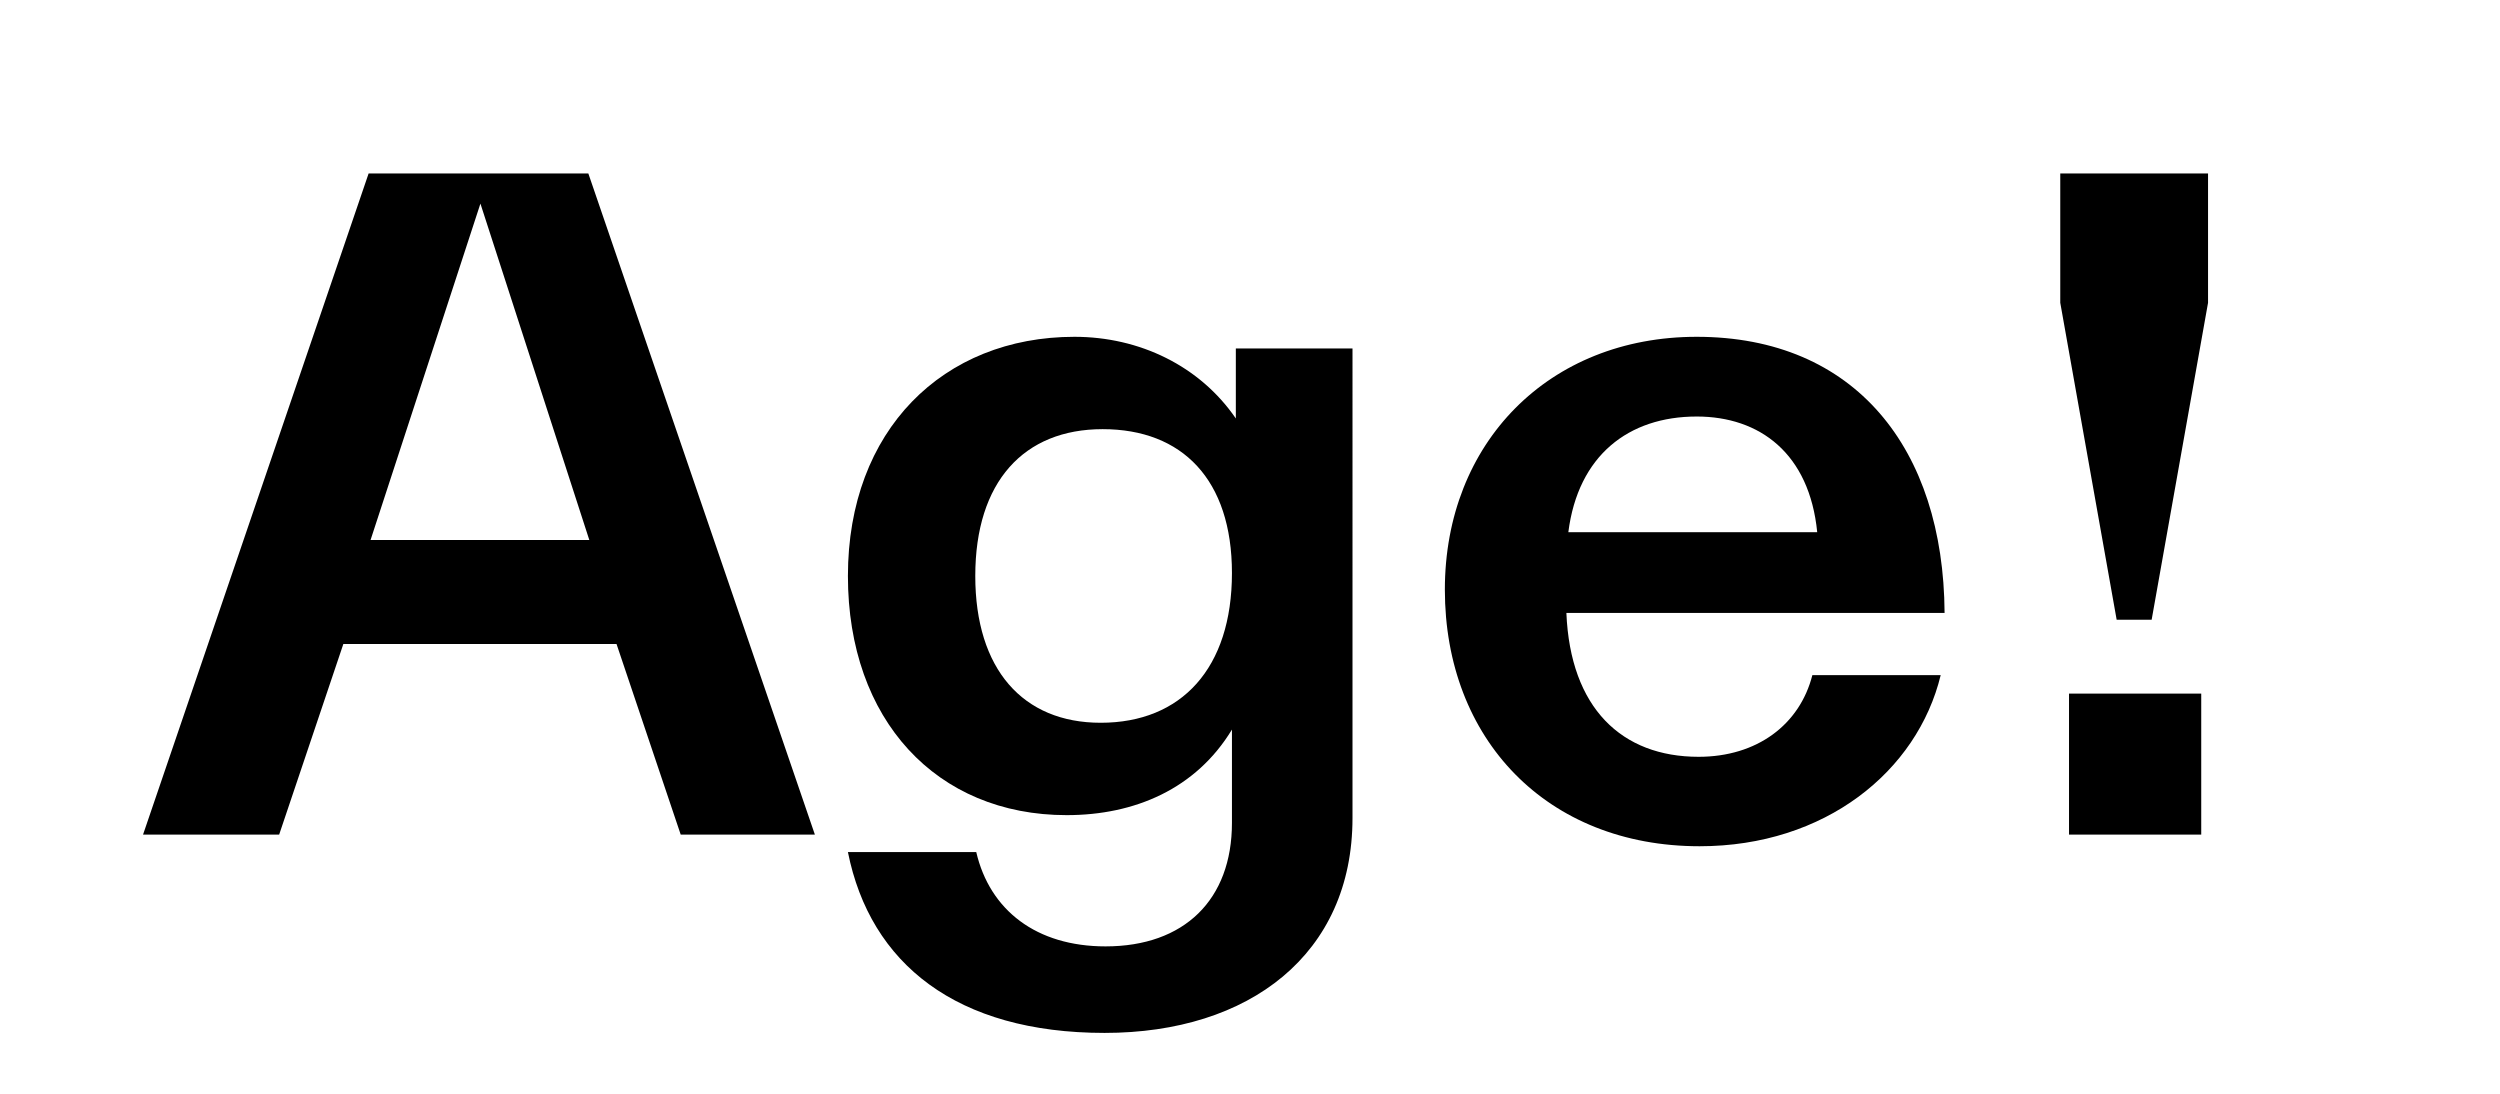
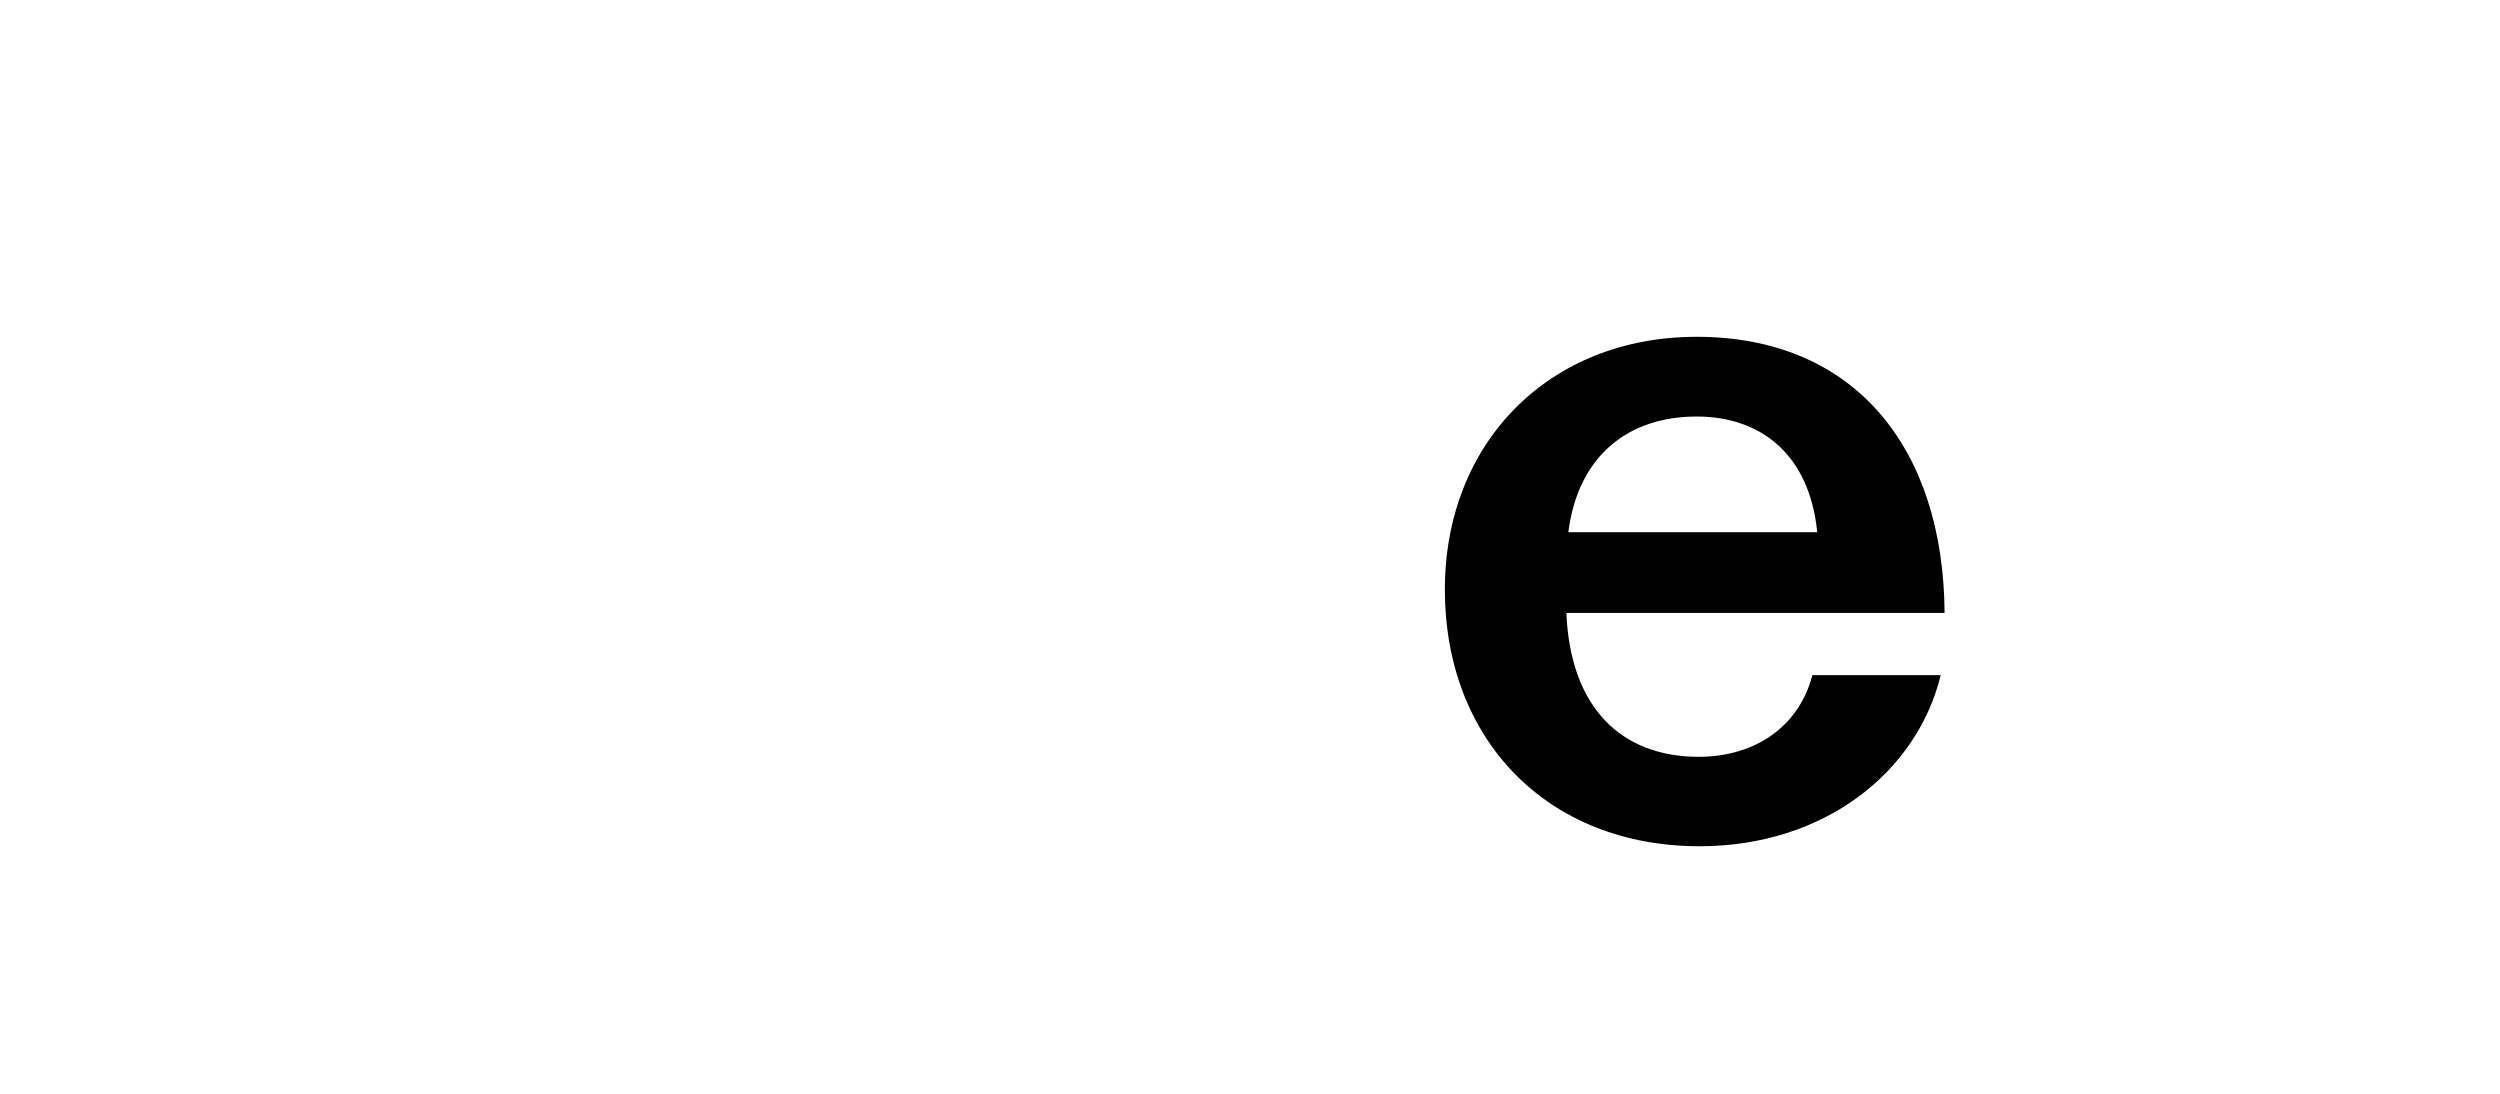
<svg xmlns="http://www.w3.org/2000/svg" viewBox="0 0 1440 630" height="630" width="1440">
  <g>
-     <path d="M212.324,99.916H338.882l130.48,380.8H392.083l-36.96-109.76H197.763L160.8,480.715H82.4Zm127.119,211.12-62.72-193.76-63.28,193.76Z" />
-     <path d="M488.4,490.8h73.92c7.84,33.6,34.72,54.32,74.479,54.32,45.36,0,72.8-26.88,72.8-71.12v-53.76c-20.719,34.16-56,49.28-95.2,49.28-75.04,0-126-54.88-126-137.76,0-84,54.88-137.759,130.48-137.759,37.519,0,72.239,16.8,92.959,47.04v-40.32h67.2V471.2c0,78.4-59.36,123.759-142.8,123.759C551.122,594.954,501.282,555.194,488.4,490.8ZM709.6,330.076c0-53.76-28.559-82.88-74.479-82.88-45.361,0-73.361,30.239-73.361,84.559,0,53.76,27.441,84.56,72.241,84.56C680.481,416.315,709.6,384.955,709.6,330.076Z" />
    <path d="M832.239,339.6c0-84.56,59.92-145.6,145.04-145.6,91.279,0,142.239,64.4,142.8,159.039H902.239c2.24,54.88,31.92,82.88,76.16,82.88,33.6,0,58.239-18.48,65.52-47.04h73.92c-13.441,55.44-66.64,98.56-138.88,98.56C891.039,487.435,832.239,425.835,832.239,339.6Zm145.04-99.68c-39.2,0-68.32,22.4-73.92,66.64h143.359C1042.238,261.2,1013.678,239.916,977.279,239.916Z" />
-     <path d="M1186.713,174.4V99.916h85.119V174.4l-32.48,182.56h-20.16Zm5.04,225.119h76.159v81.2h-76.159Z" />
  </g>
</svg>